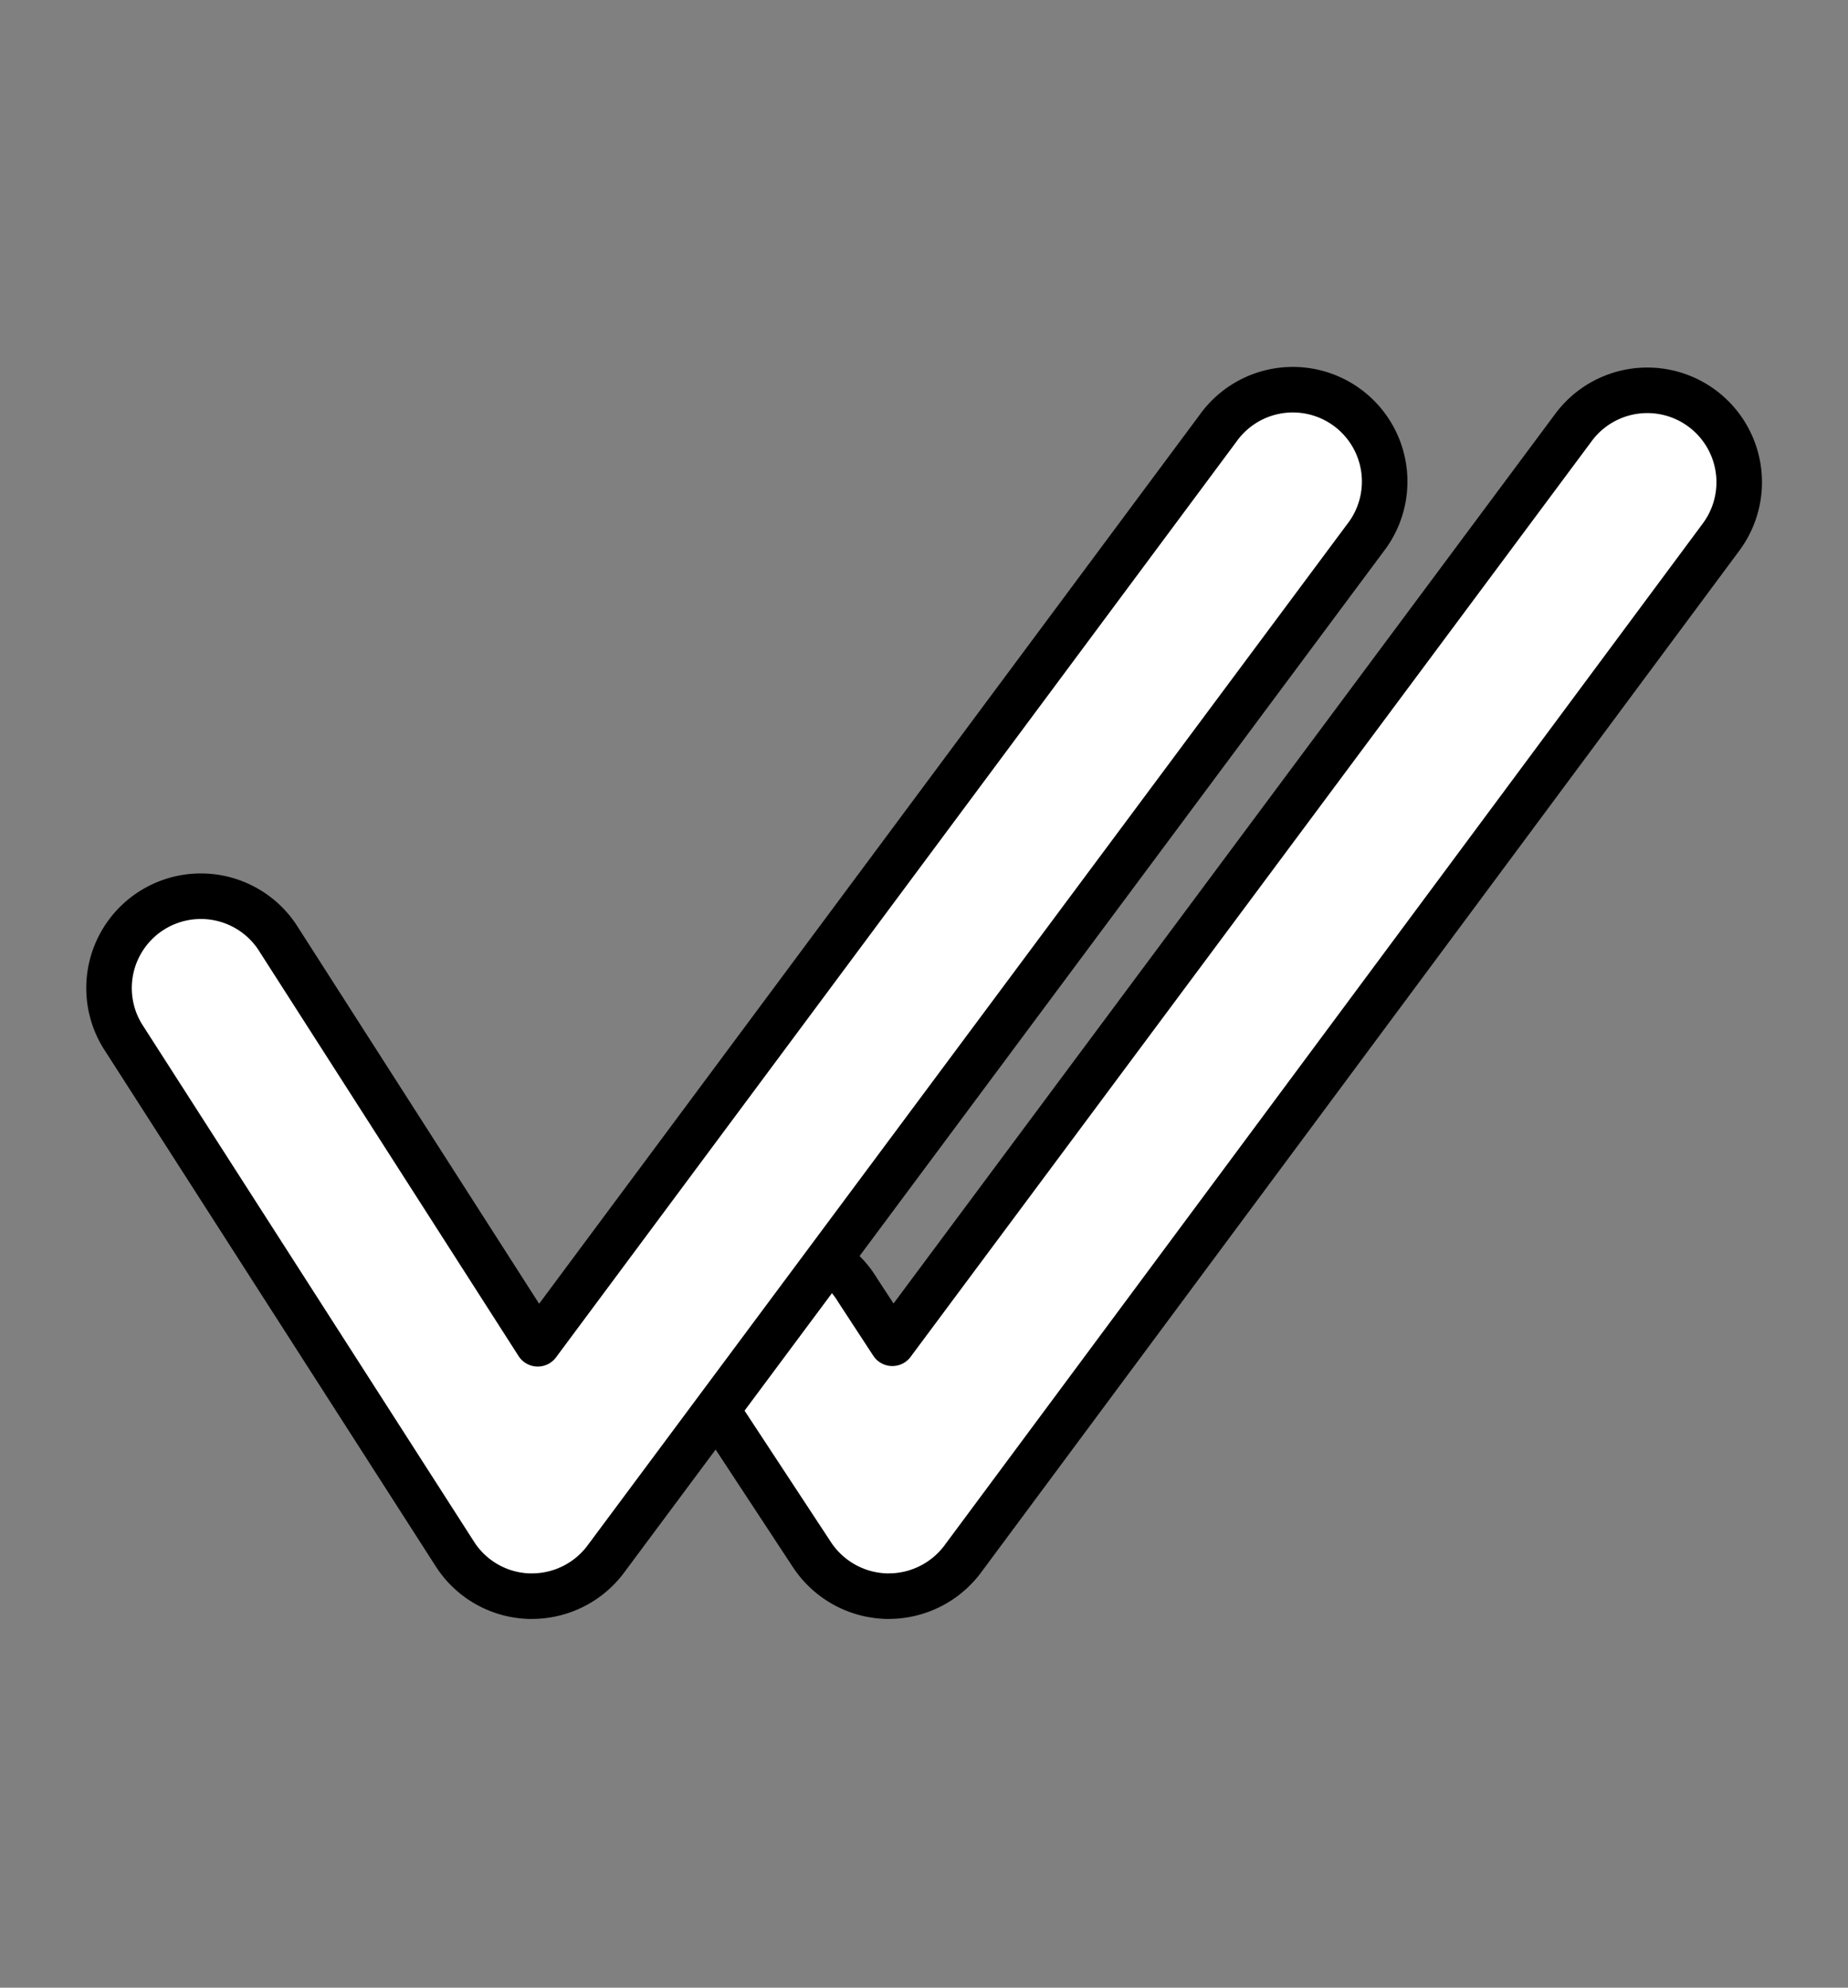
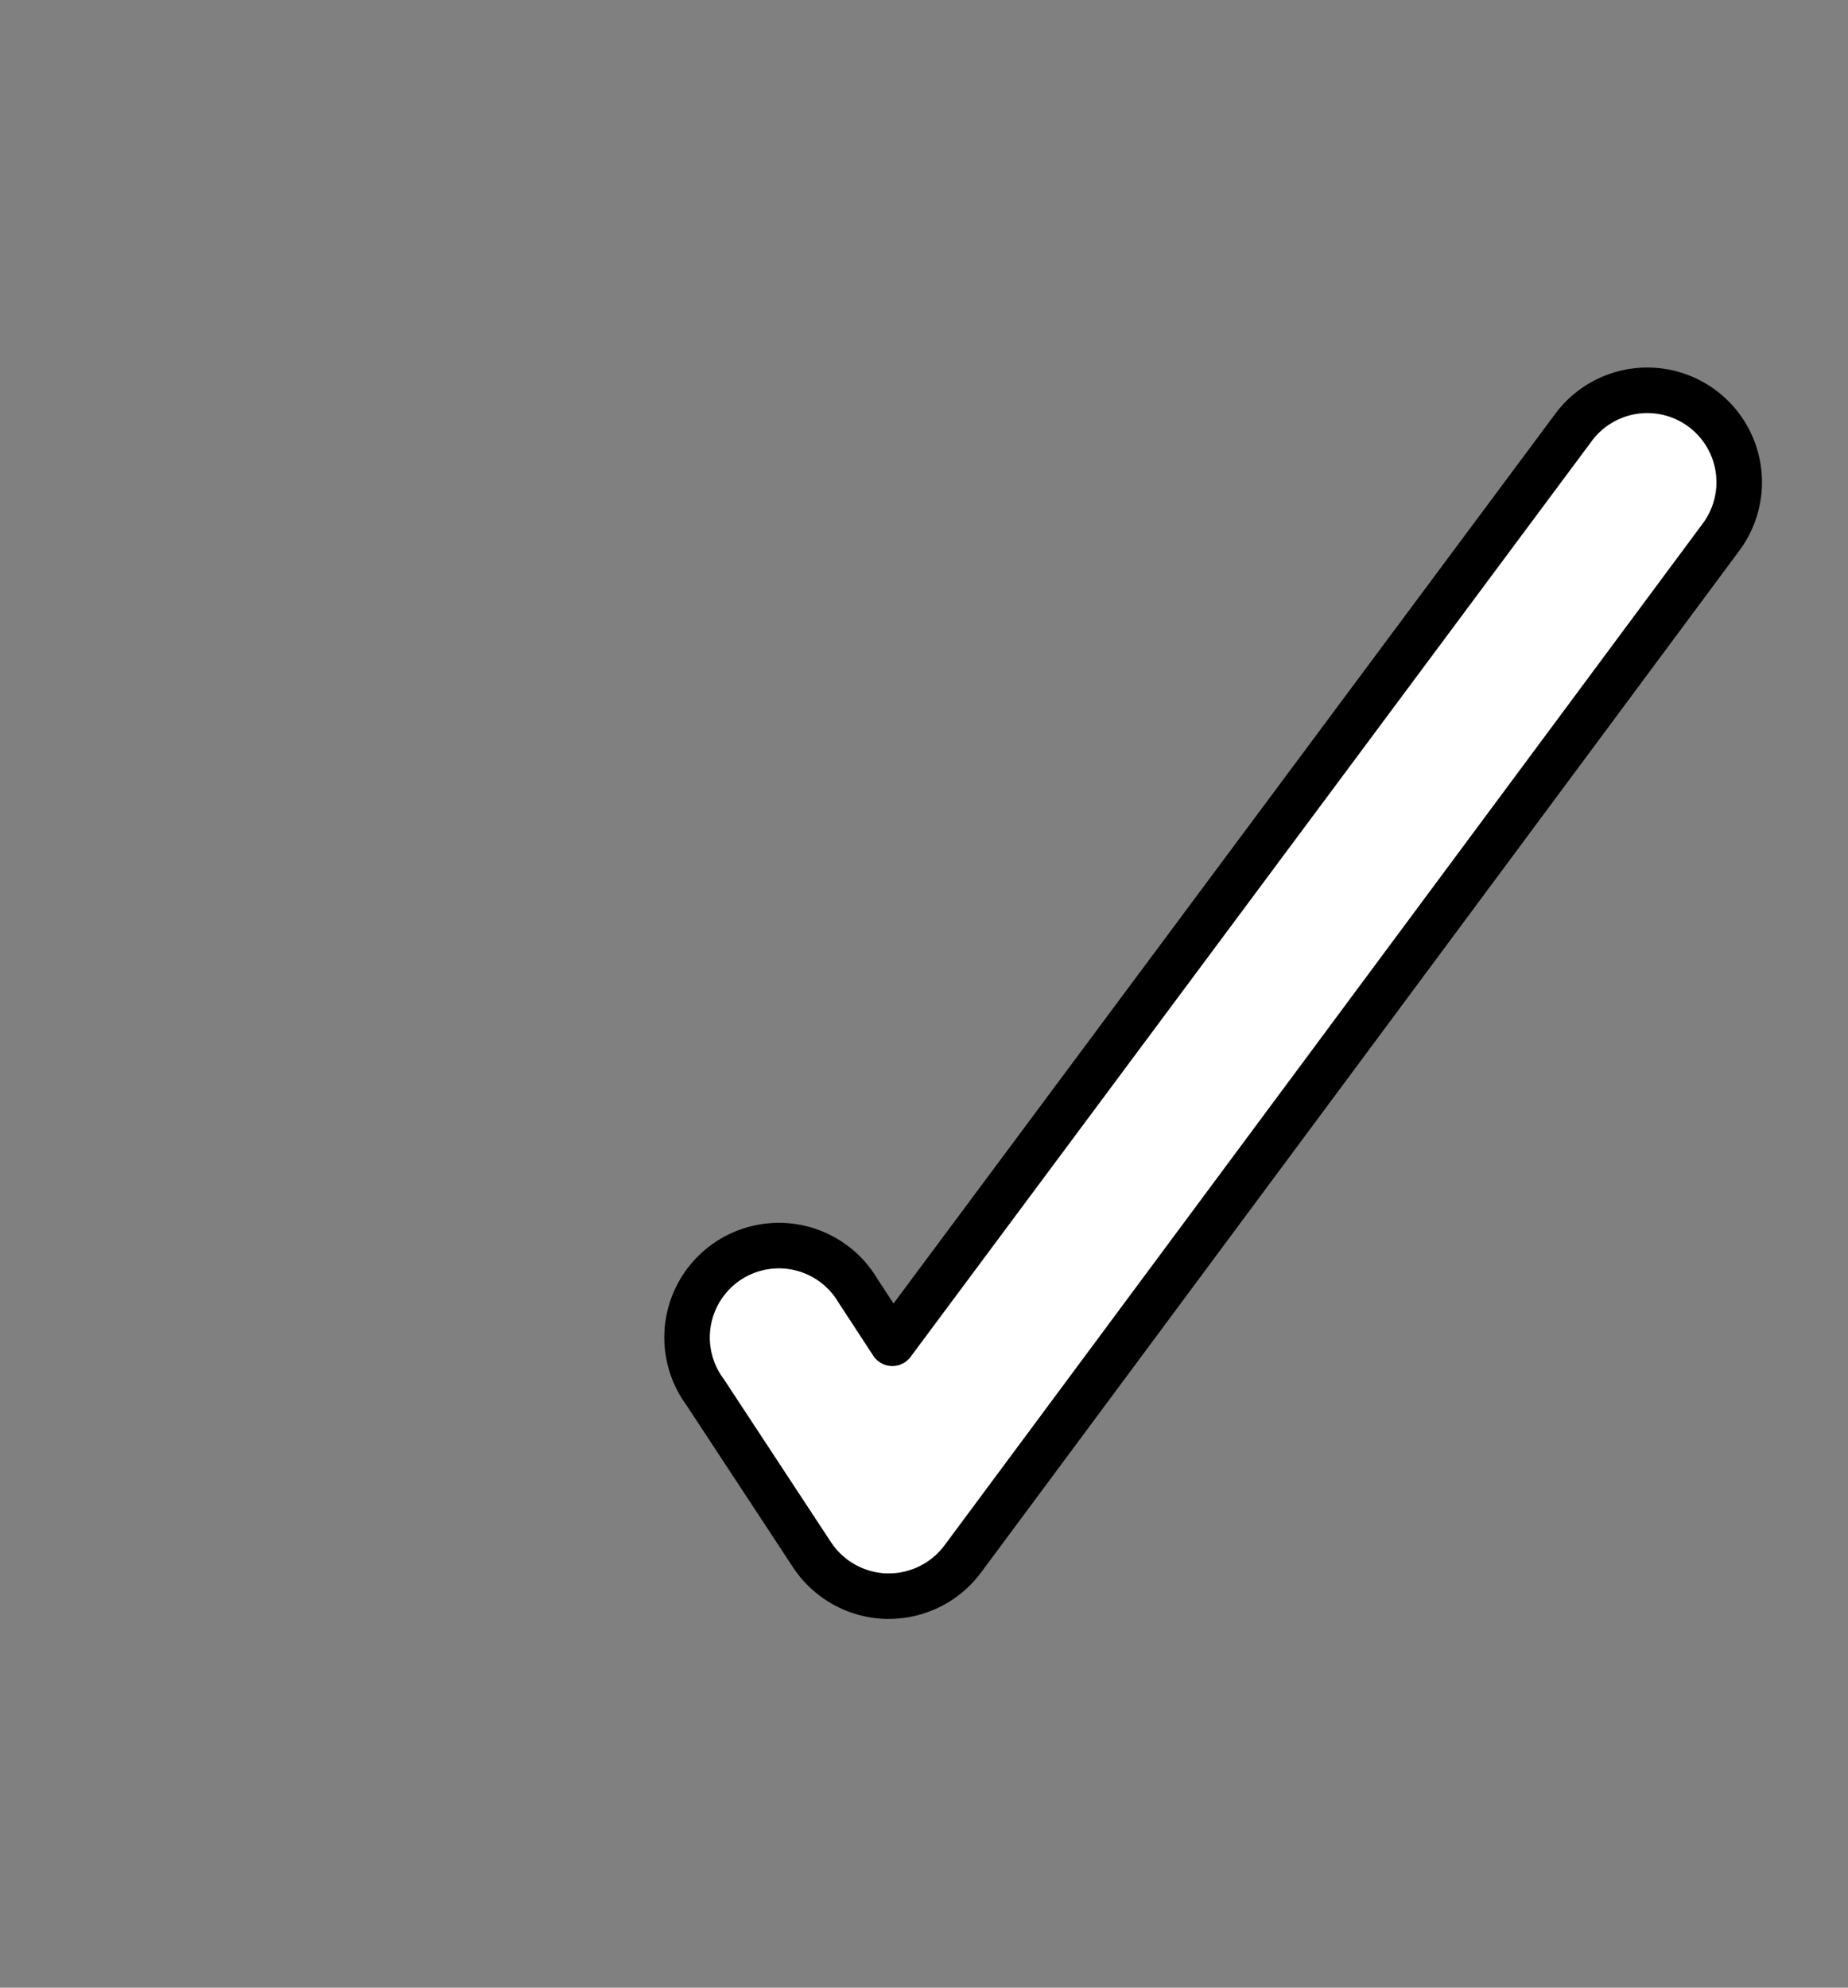
<svg xmlns="http://www.w3.org/2000/svg" id="Web_OK" data-name="Web OK" viewBox="0 0 72.65 78.13">
  <rect x="0" y="0" width="72.65" height="78.13" fill="#808080" stroke="none" />
  <defs>
    <style>.cls-1{fill:#fff;stroke:#000;stroke-linecap:round;stroke-linejoin:round;stroke-width:1.79px;}</style>
  </defs>
  <path class="cls-1" d="M34.94,62.74h-.1a3.63,3.63,0,0,1-2.92-1.63l-4.2-6.39a3.61,3.61,0,1,1,6-4l1.36,2.08,26.78-36a3.61,3.61,0,0,1,5.8,4.31L37.84,61.29A3.63,3.63,0,0,1,34.94,62.74Z" />
-   <path class="cls-1" d="M20.92,62.74h-.13a3.6,3.6,0,0,1-2.91-1.66L4.81,40.71a3.61,3.61,0,0,1,6.08-3.89l10.25,16L47.88,16.84a3.61,3.61,0,1,1,5.79,4.31L23.81,61.29A3.62,3.62,0,0,1,20.92,62.74Z" />
</svg>